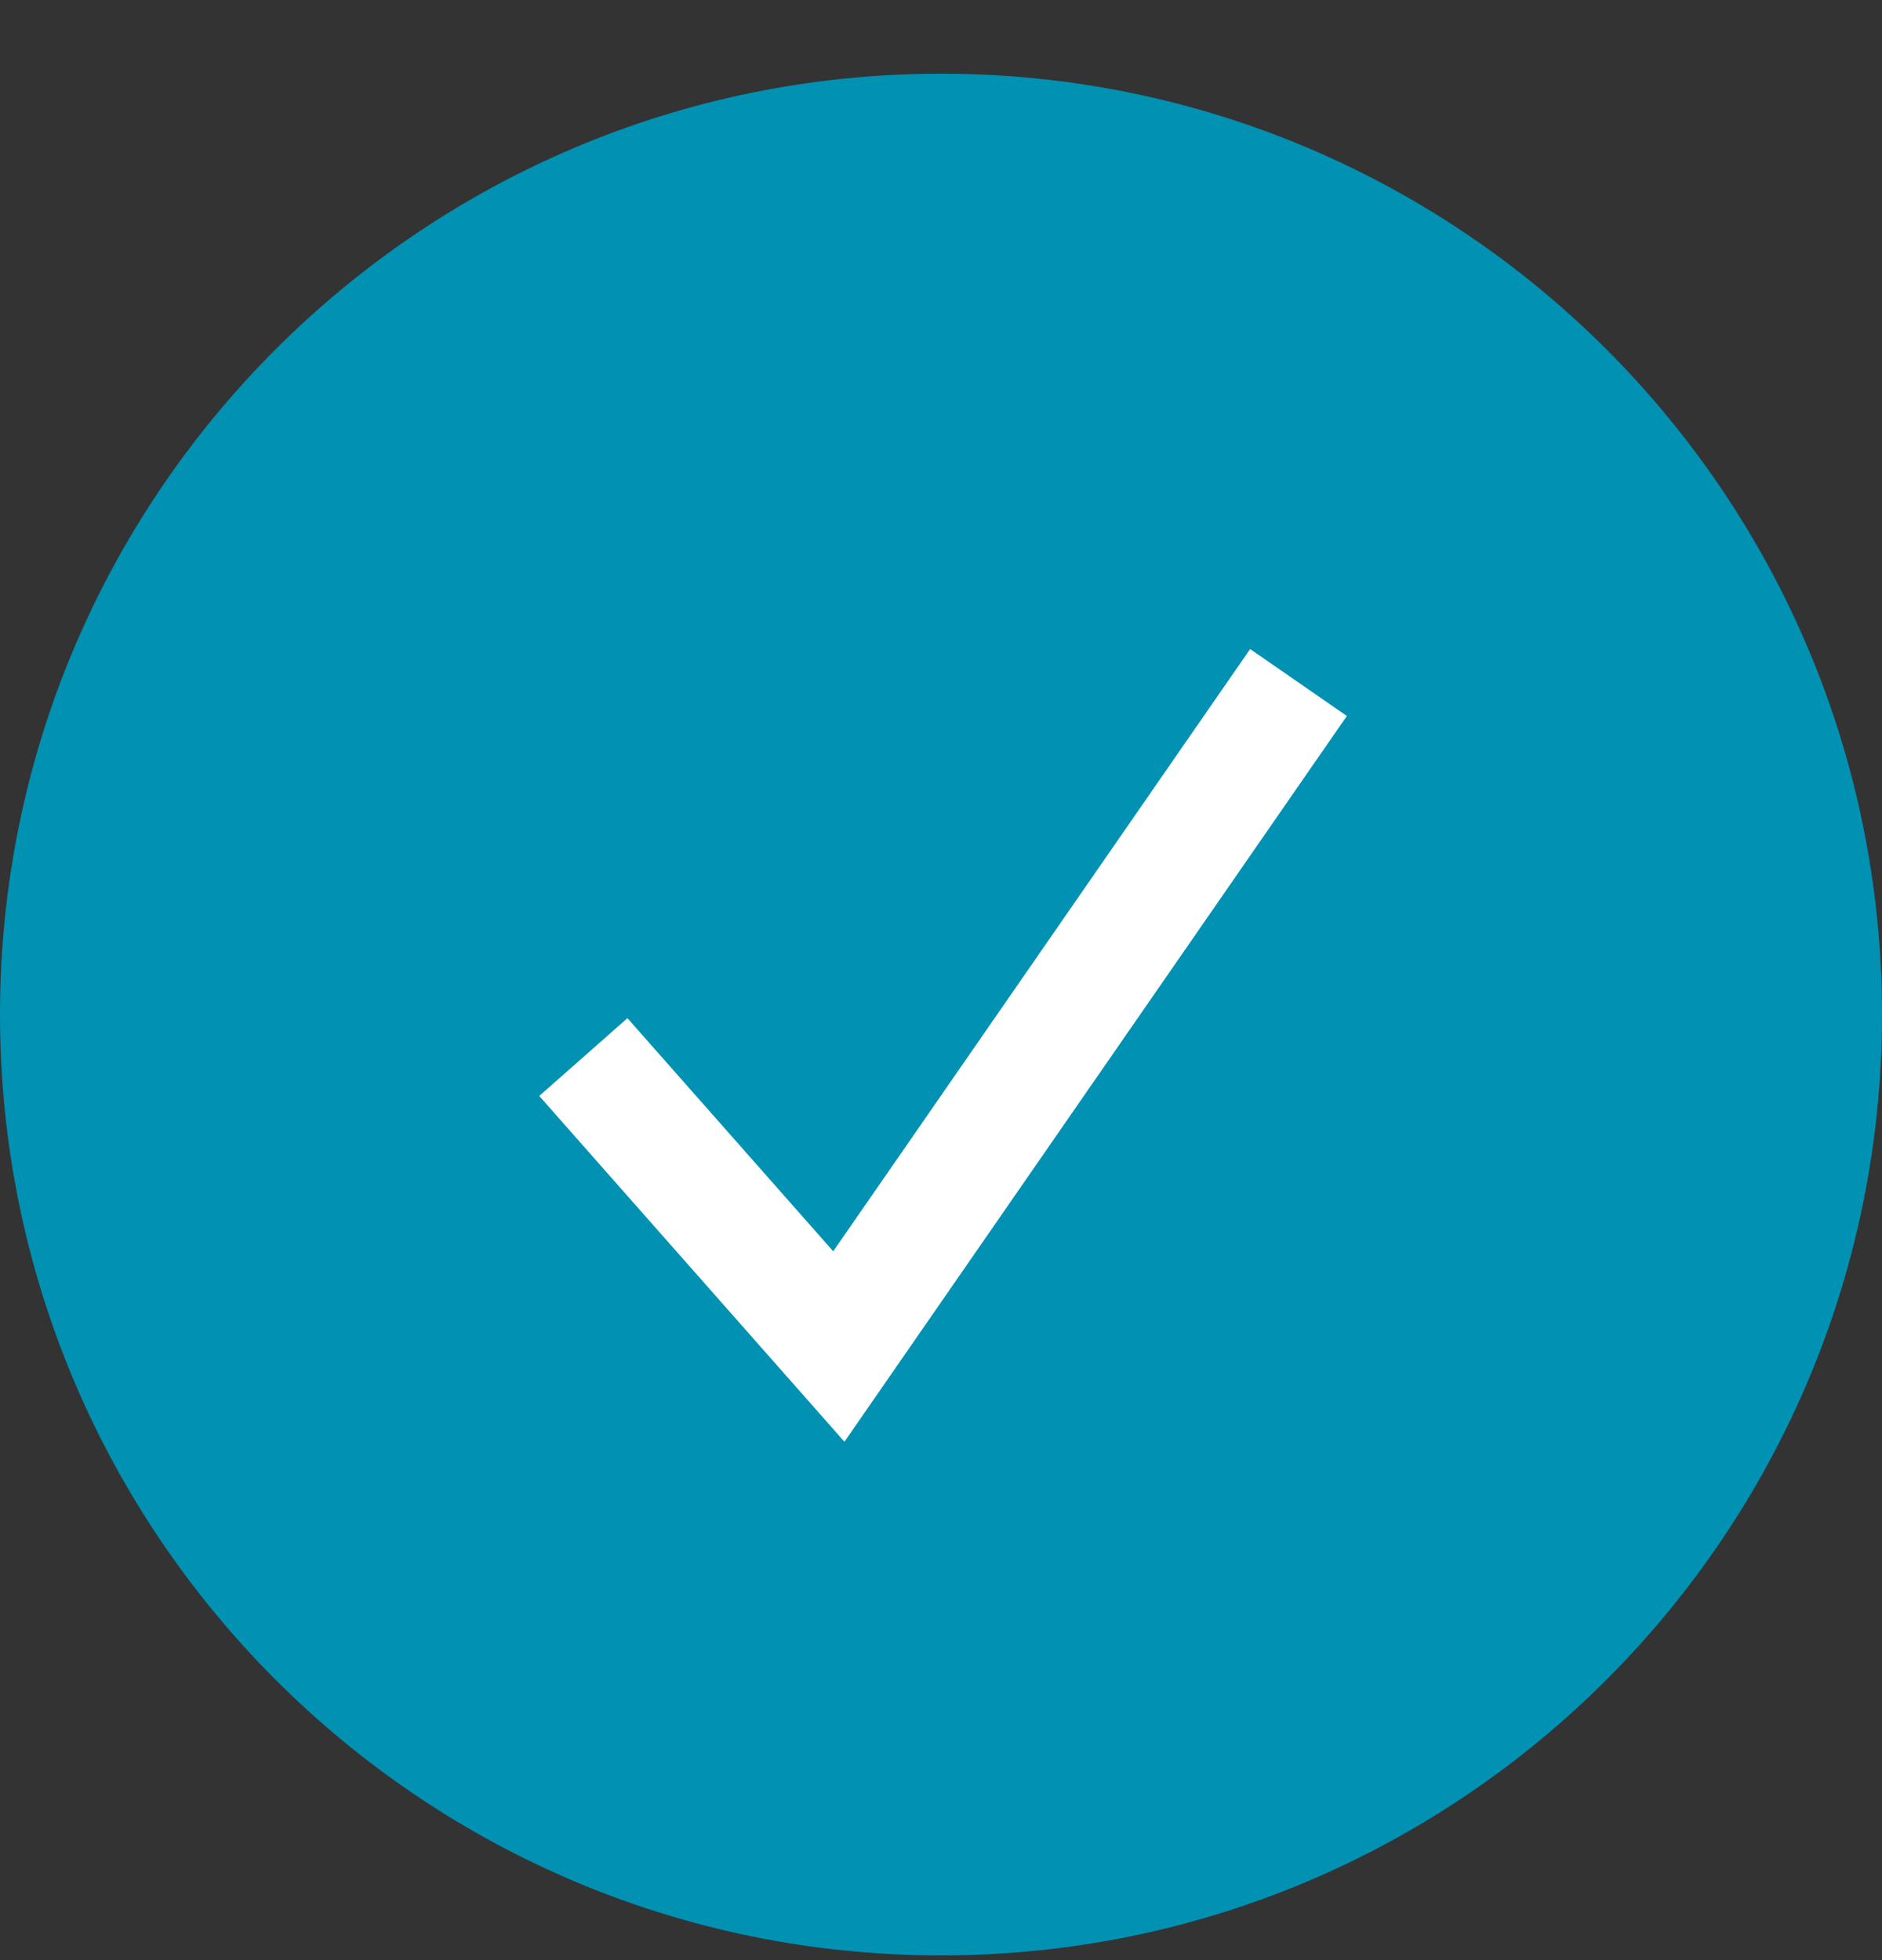
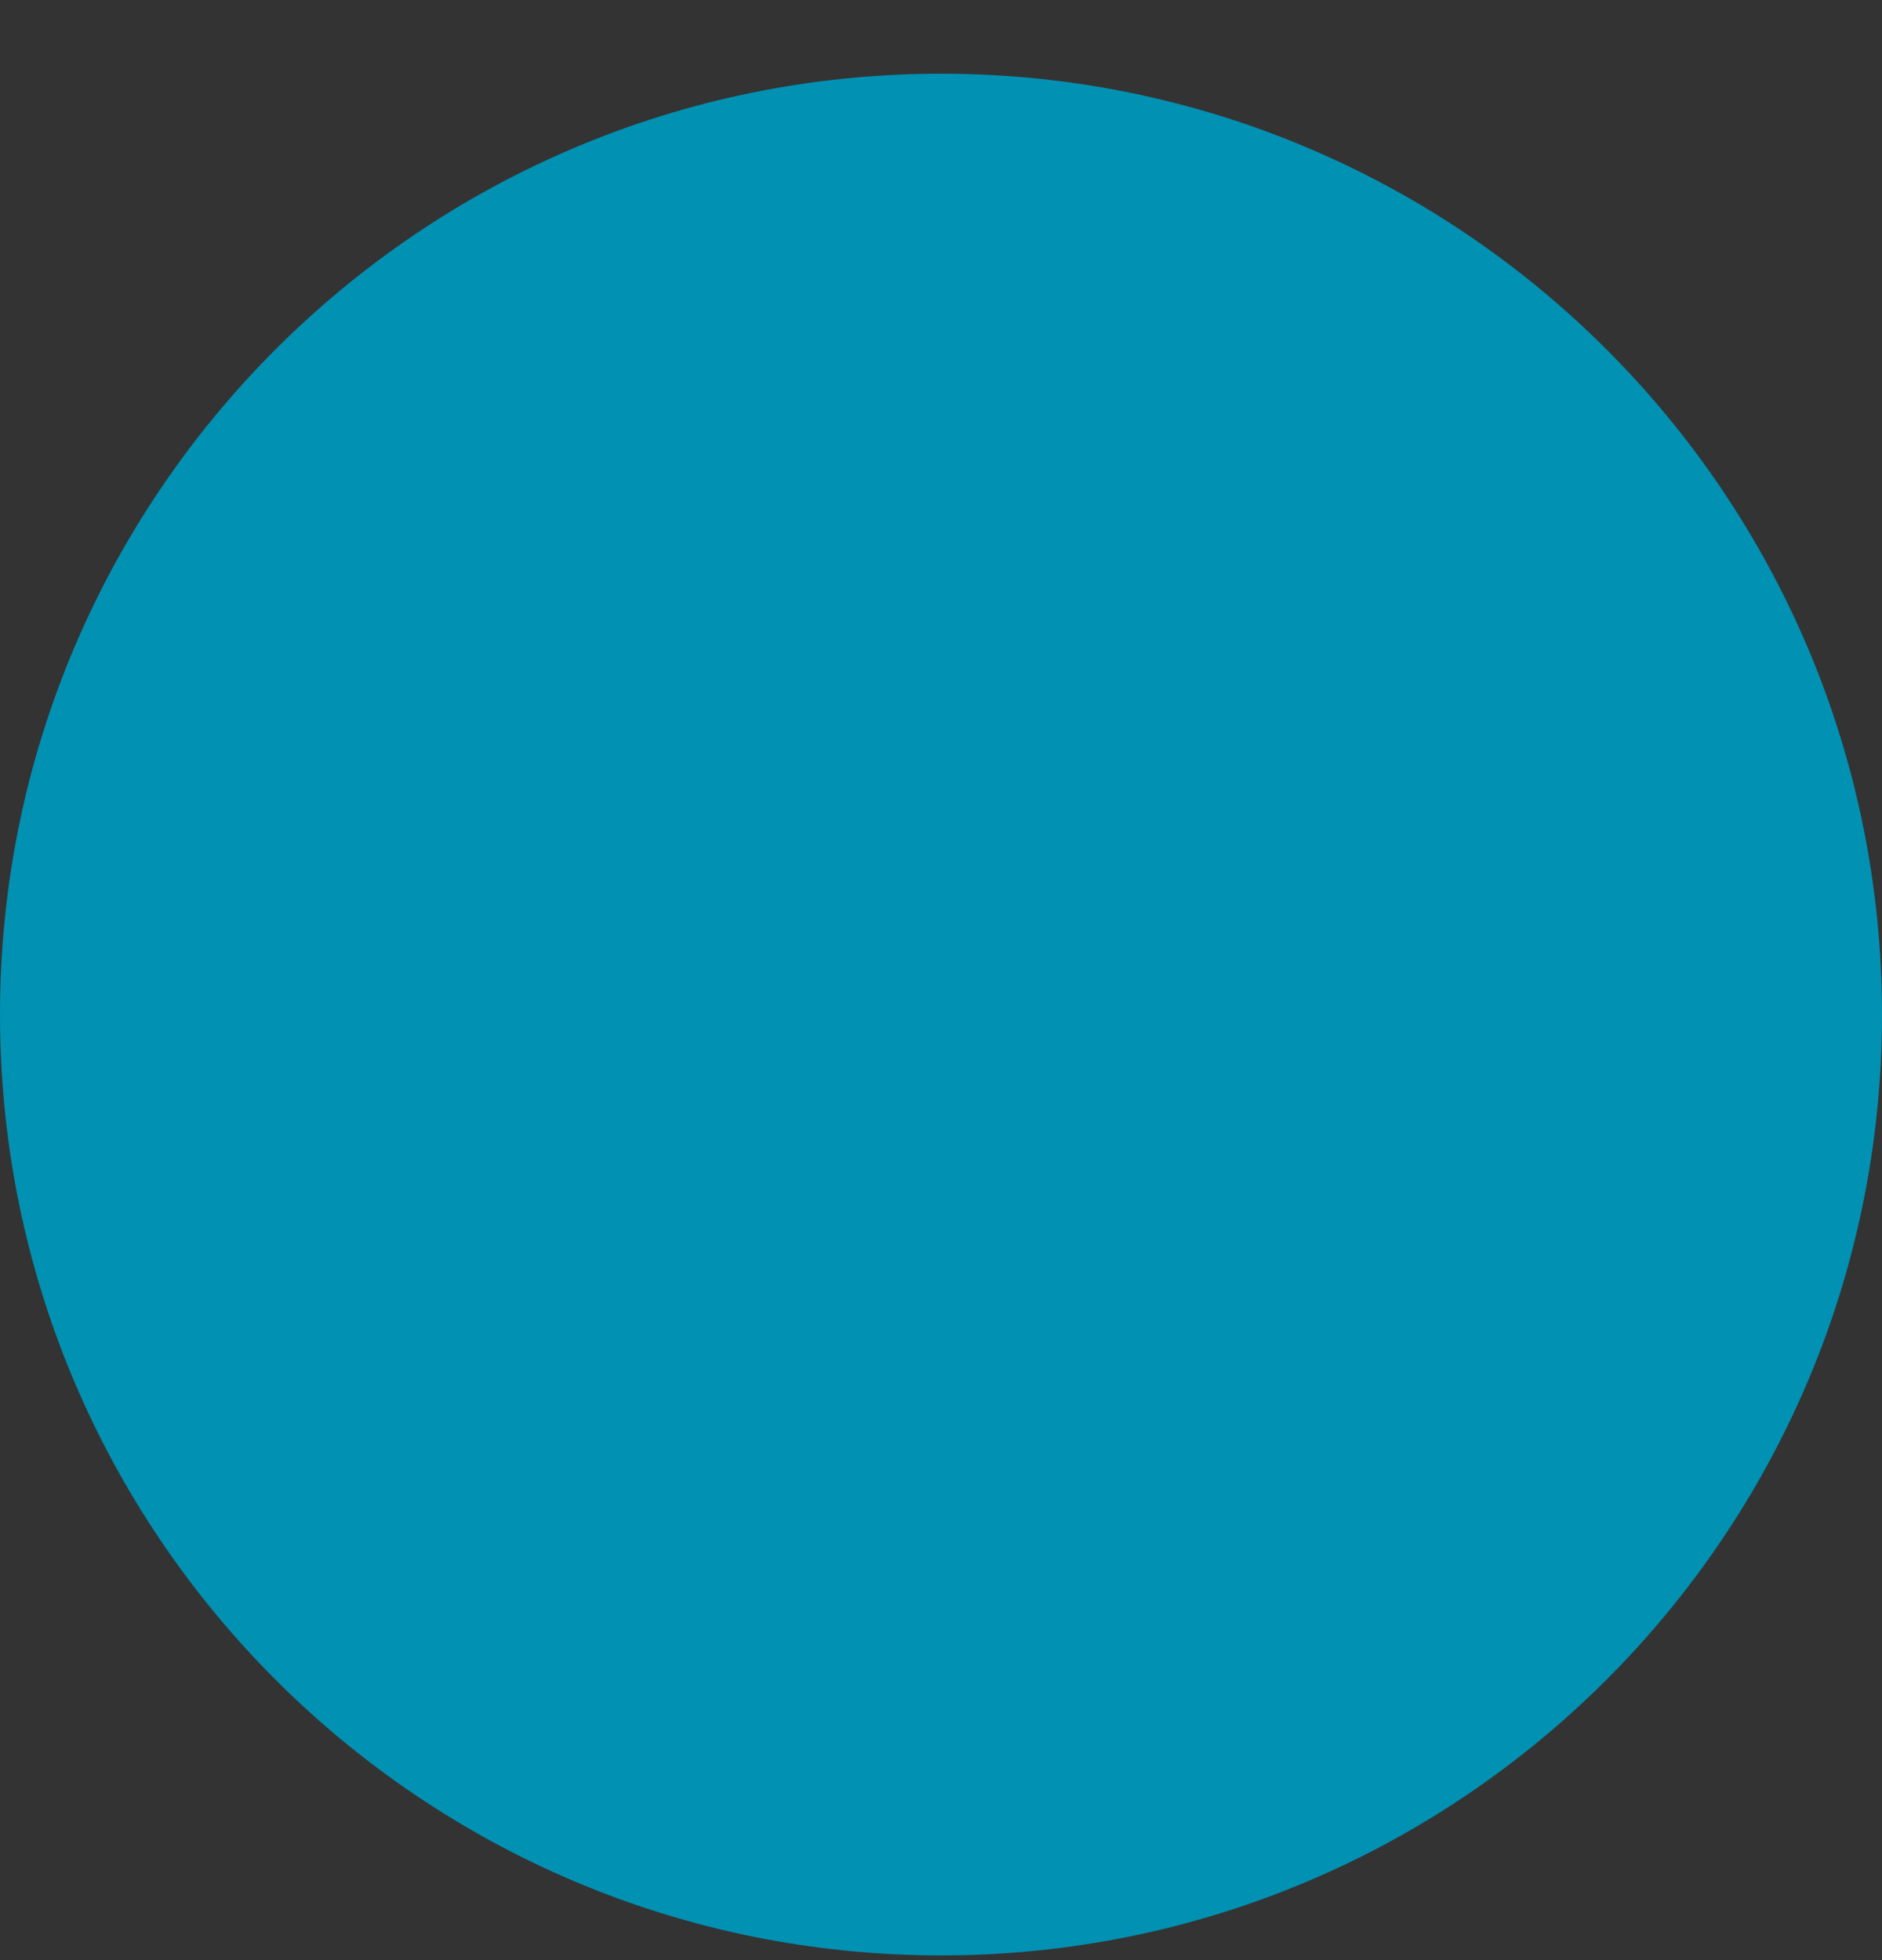
<svg xmlns="http://www.w3.org/2000/svg" fill="none" viewBox="0 0 24 25" height="25" width="24">
  <rect x="0" y="0" width="24" height="25" fill="#333333" stroke="none" />
  <path fill="#0091B3" d="M0 12.94C0 6.313 5.373 0.94 12 0.94C18.627 0.94 24 6.313 24 12.94C24 19.567 18.627 24.94 12 24.94C5.373 24.94 0 19.567 0 12.94Z" />
-   <path stroke-width="1.5" stroke="white" d="M7.439 13.482L10.697 17.174L16.559 8.705" />
</svg>